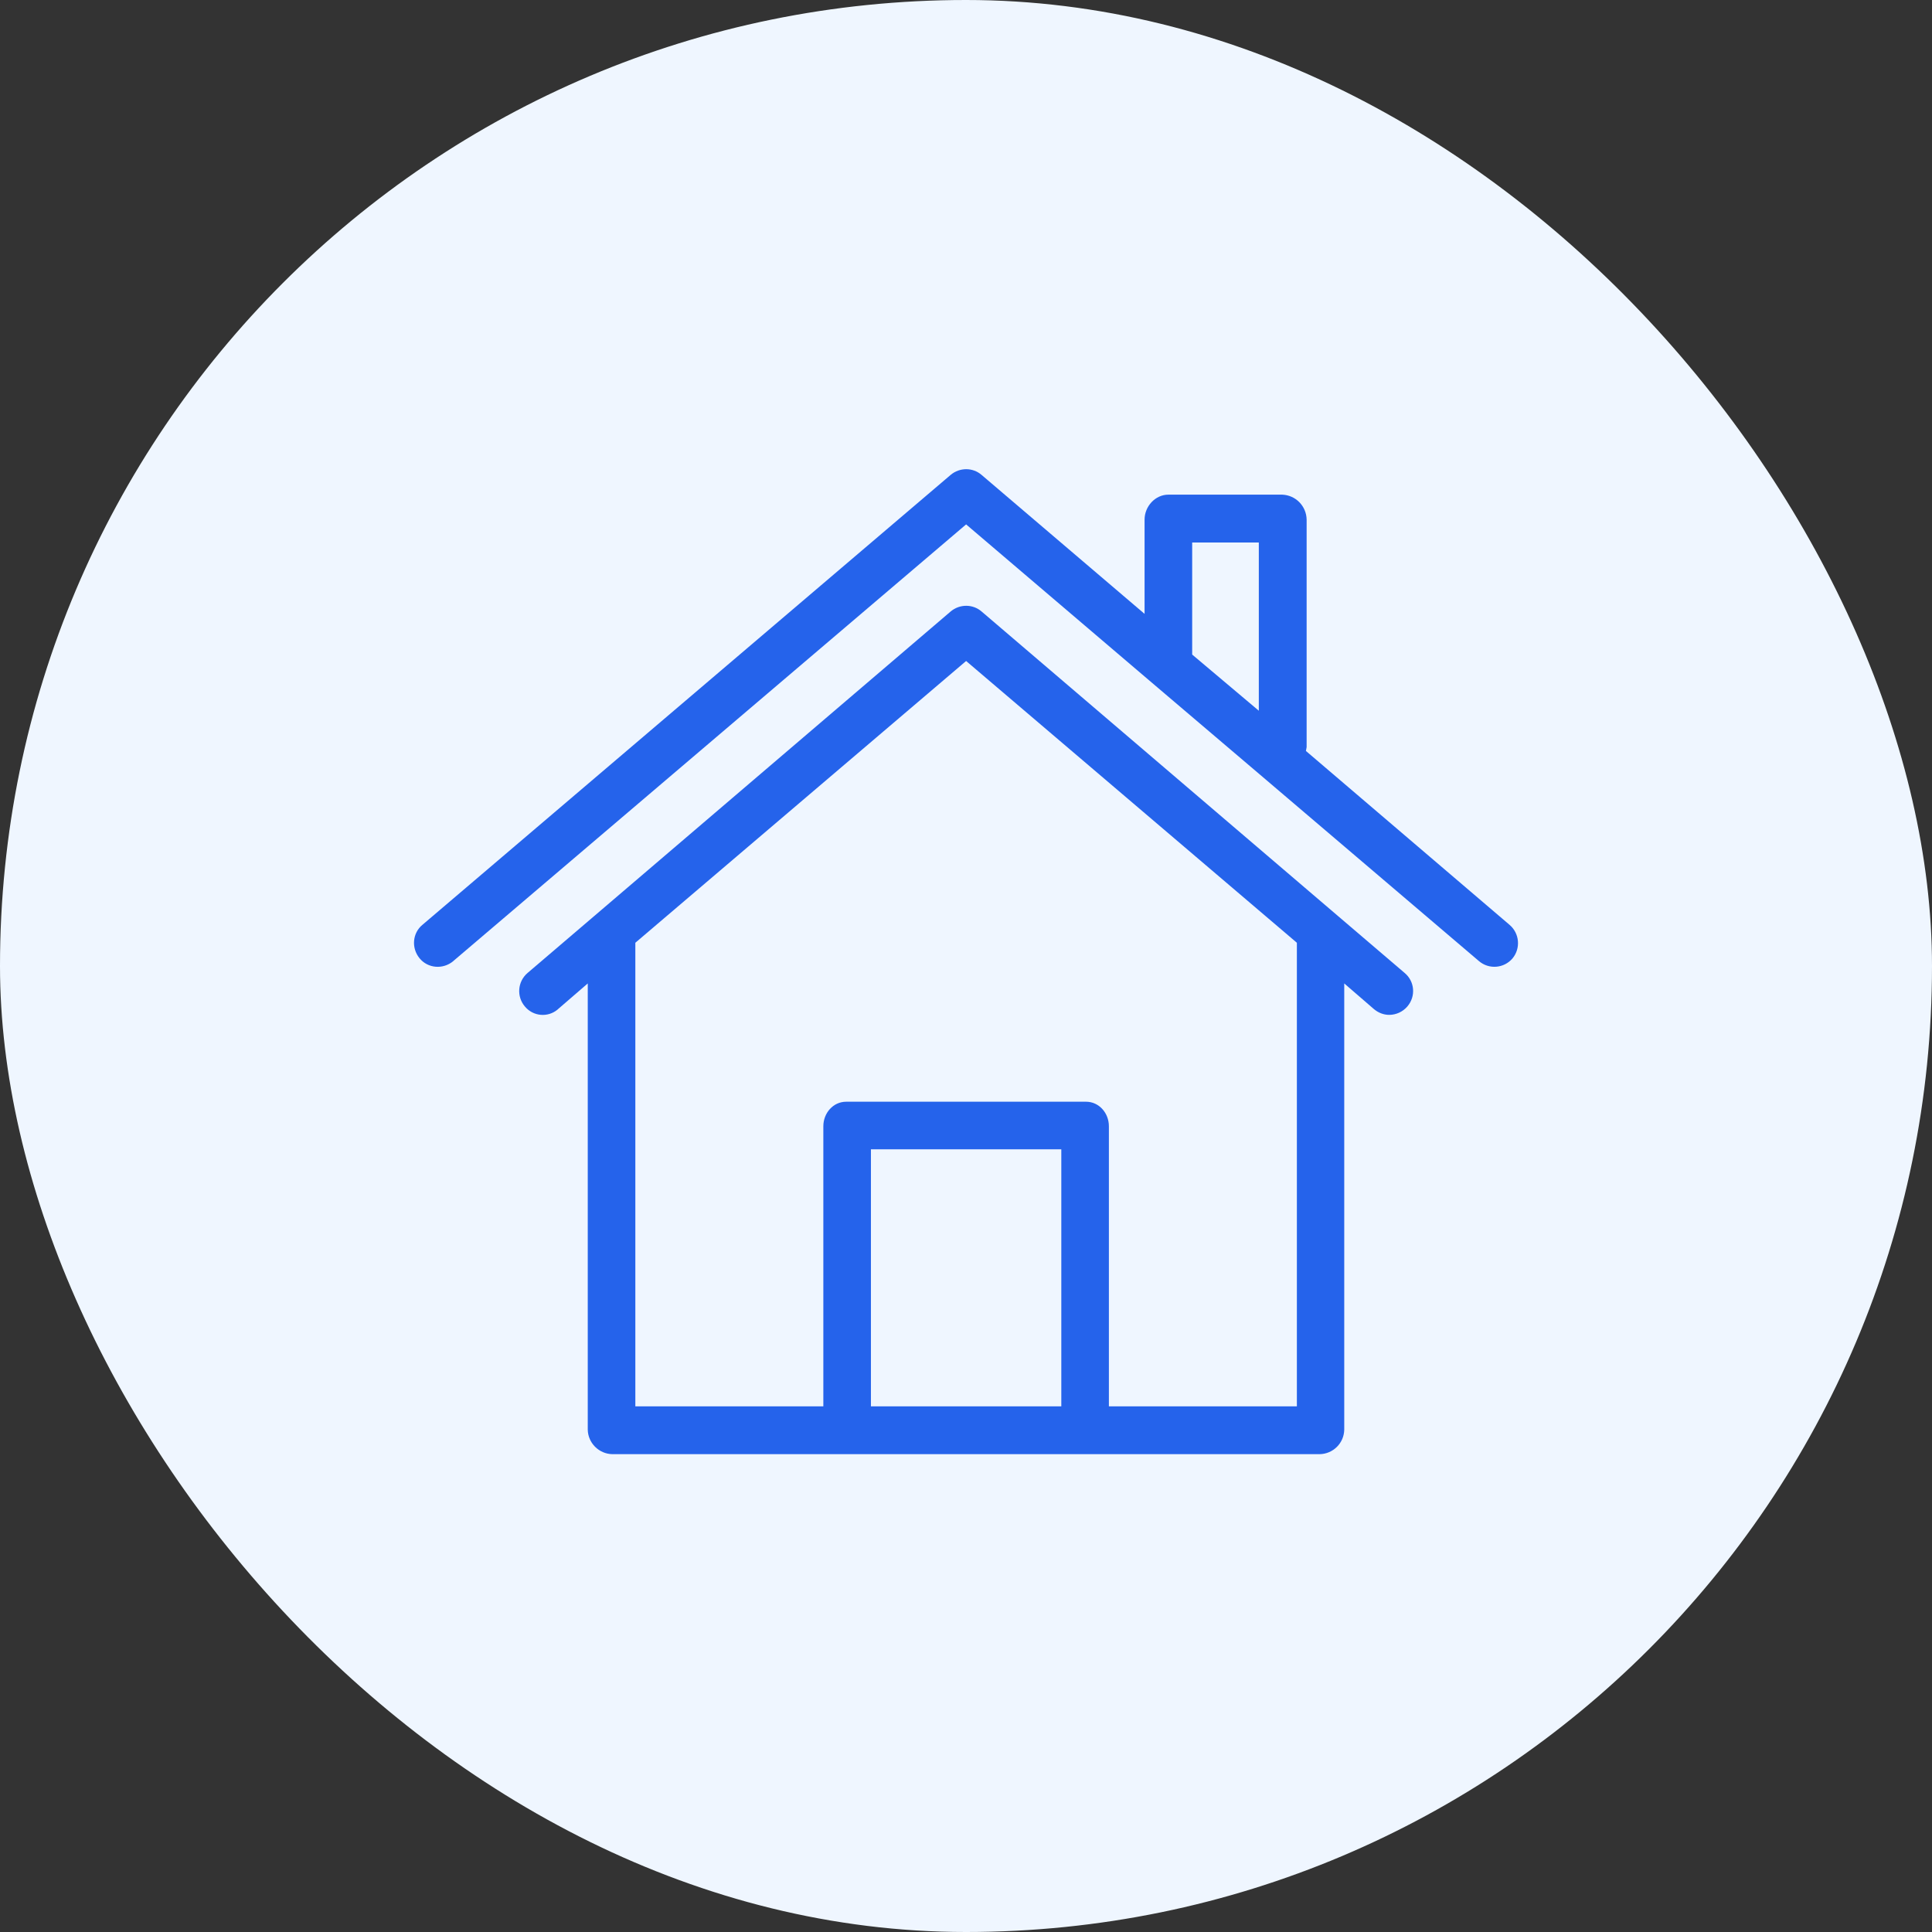
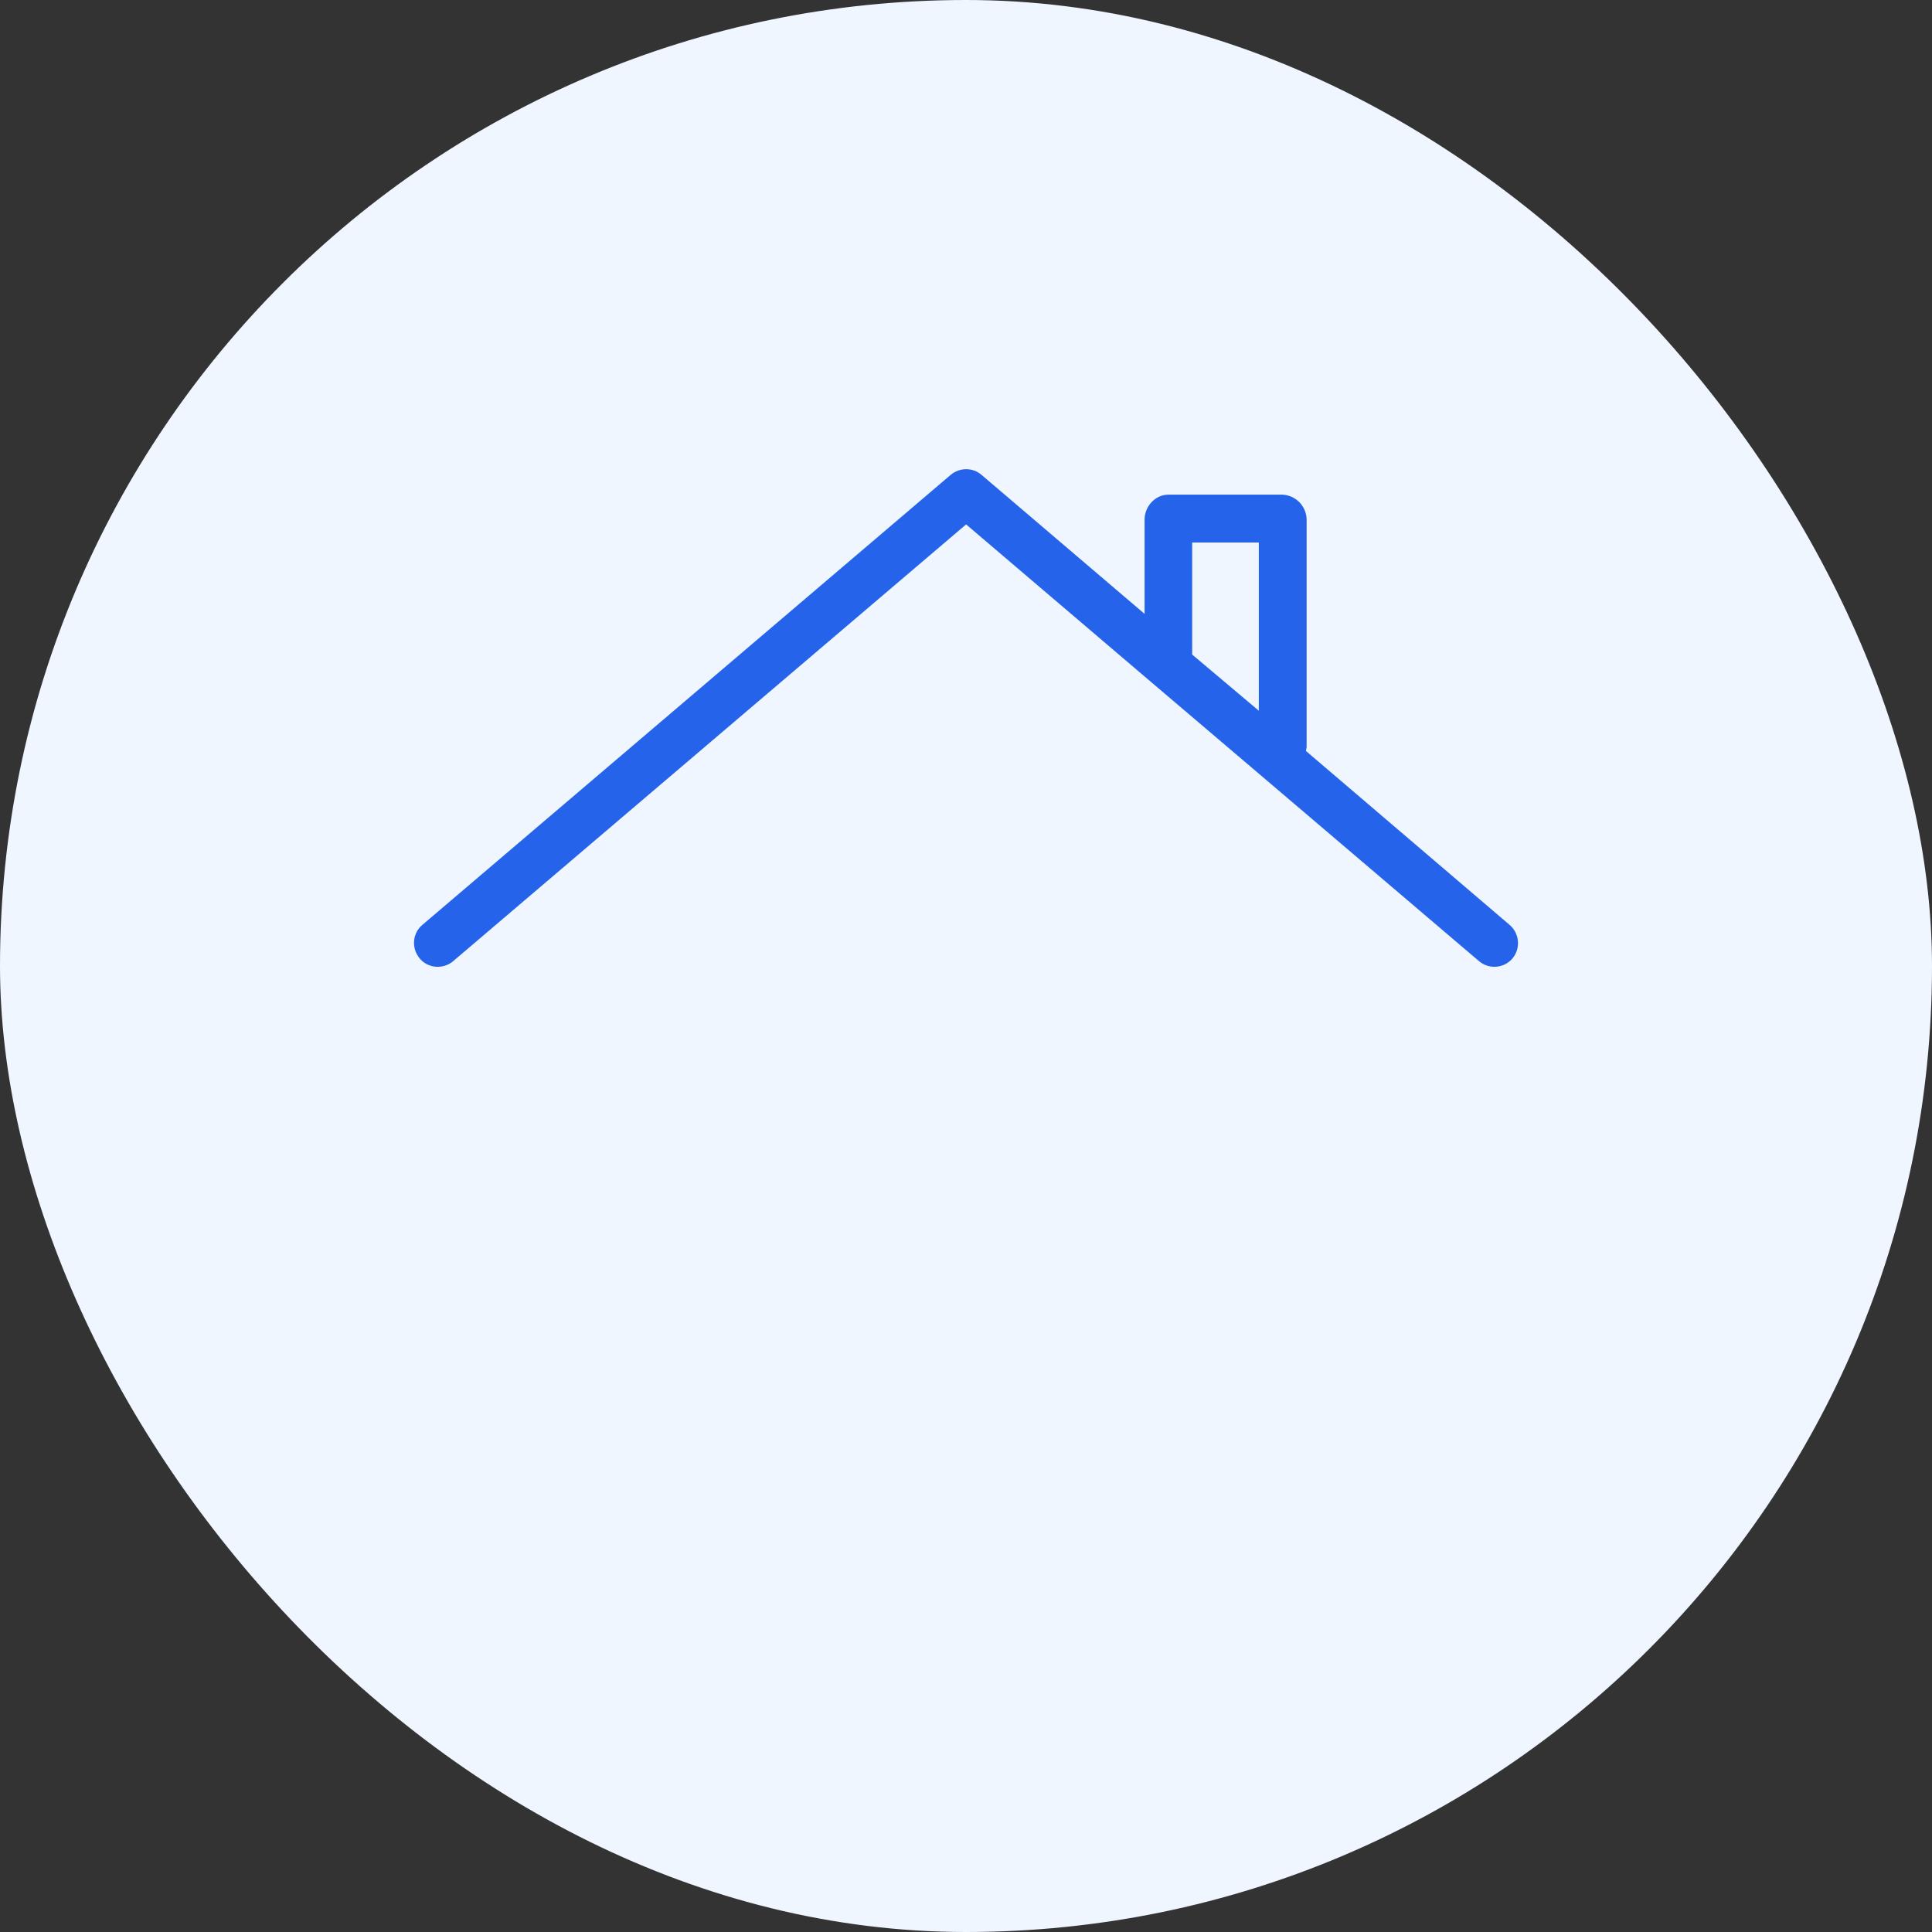
<svg xmlns="http://www.w3.org/2000/svg" width="100" height="100" viewBox="0 0 100 100" fill="none">
  <rect x="0" y="0" width="100" height="100" fill="#333333" stroke="none" />
  <rect width="100" height="100" rx="50" fill="#EFF6FF" />
  <path d="M78.138 47.873L67.594 38.869C67.607 38.807 67.619 38.746 67.631 38.672V26.896C67.619 26.194 67.065 25.628 66.363 25.603H60.475C59.798 25.603 59.243 26.207 59.243 26.896V31.774L50.806 24.581C50.351 24.187 49.673 24.187 49.205 24.581L21.874 47.861C21.344 48.292 21.283 49.068 21.714 49.597C22.145 50.127 22.921 50.188 23.45 49.757L23.475 49.733L50.006 27.143L59.502 35.235L65.18 40.064L76.549 49.745C77.066 50.188 77.842 50.127 78.285 49.61C78.717 49.092 78.655 48.316 78.138 47.873ZM65.156 36.787L61.707 33.88V28.079H65.156V36.787Z" fill="#2563EB" />
-   <path d="M72.706 50.361L69.245 47.405L50.807 31.651C50.351 31.257 49.673 31.257 49.205 31.651L30.767 47.405L27.306 50.361C26.788 50.805 26.727 51.581 27.17 52.098C27.601 52.615 28.365 52.677 28.87 52.246L28.882 52.233L30.422 50.903V73.998C30.434 74.688 31.001 75.254 31.691 75.267H68.309C68.999 75.254 69.565 74.7 69.578 73.998V50.903L71.117 52.233C71.339 52.418 71.61 52.529 71.906 52.529C72.263 52.529 72.608 52.369 72.842 52.098C73.297 51.568 73.223 50.792 72.706 50.361ZM54.933 72.791H45.079V59.488H54.933V72.791ZM57.396 72.791V58.294C57.396 57.616 56.891 57.025 56.214 57.025H43.798C43.121 57.025 42.616 57.616 42.616 58.294V72.791H32.885V48.797L50.006 34.213L67.126 48.797V72.791H57.396Z" fill="#2563EB" />
</svg>